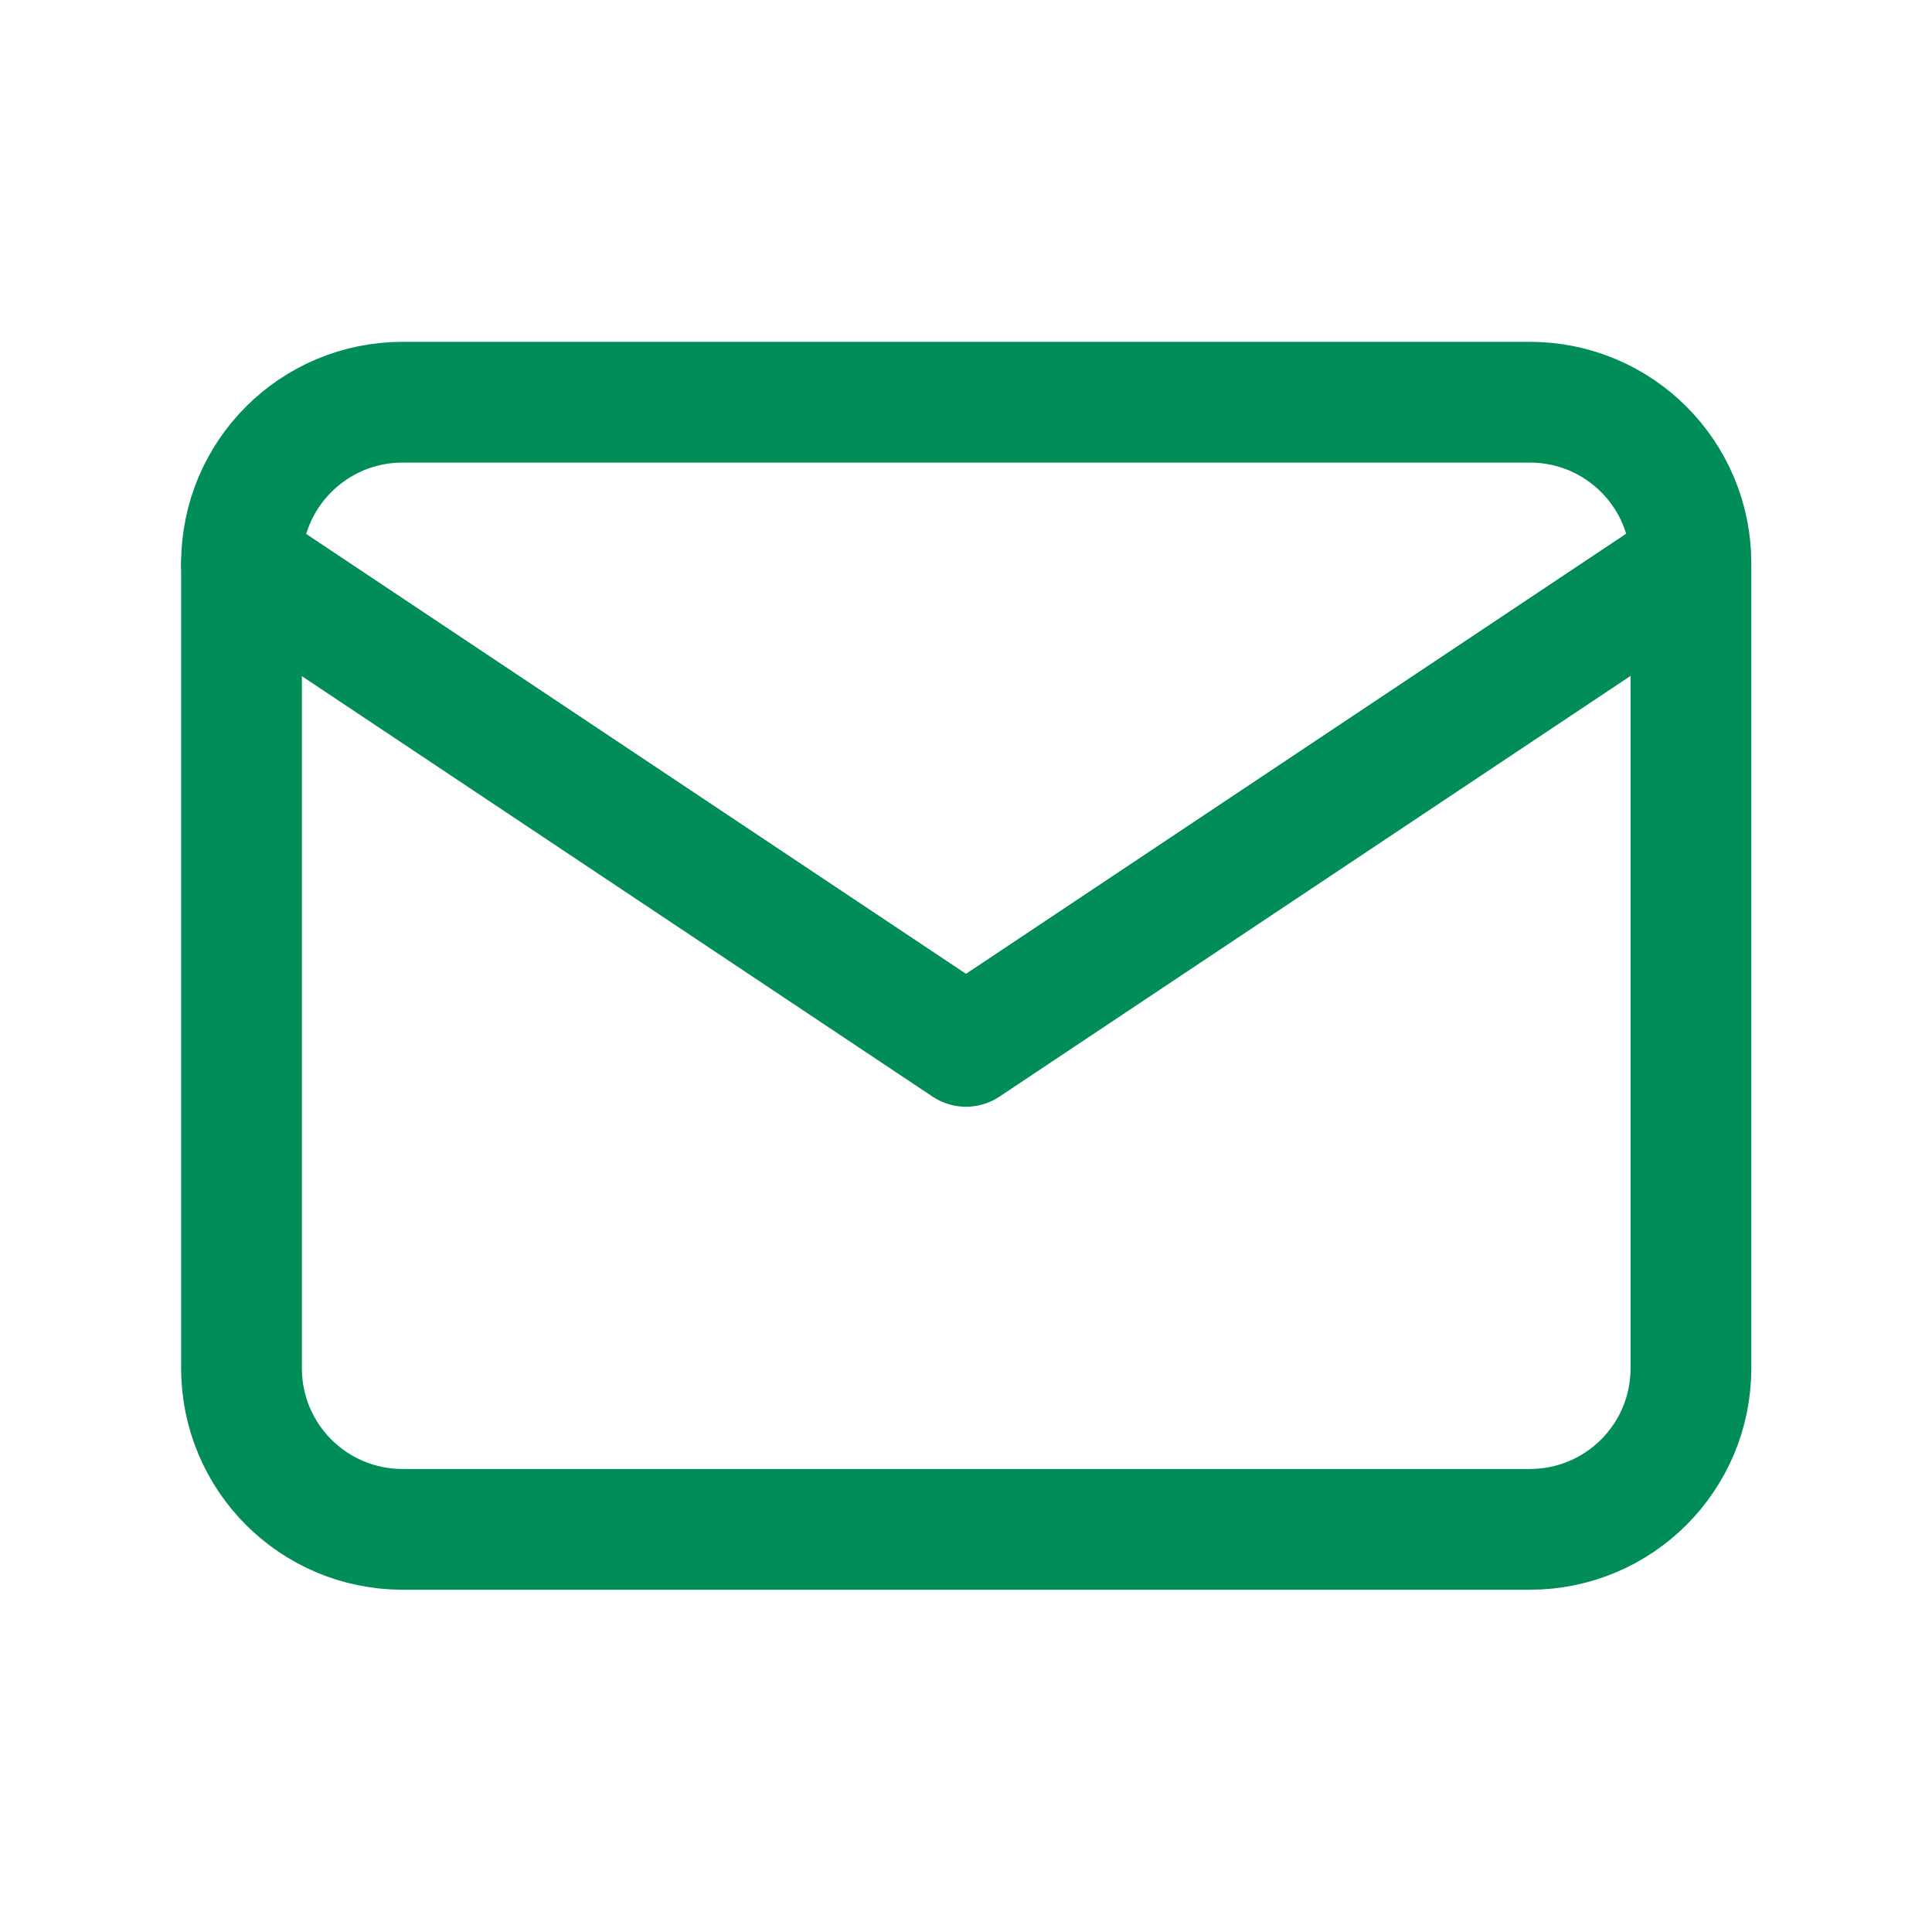
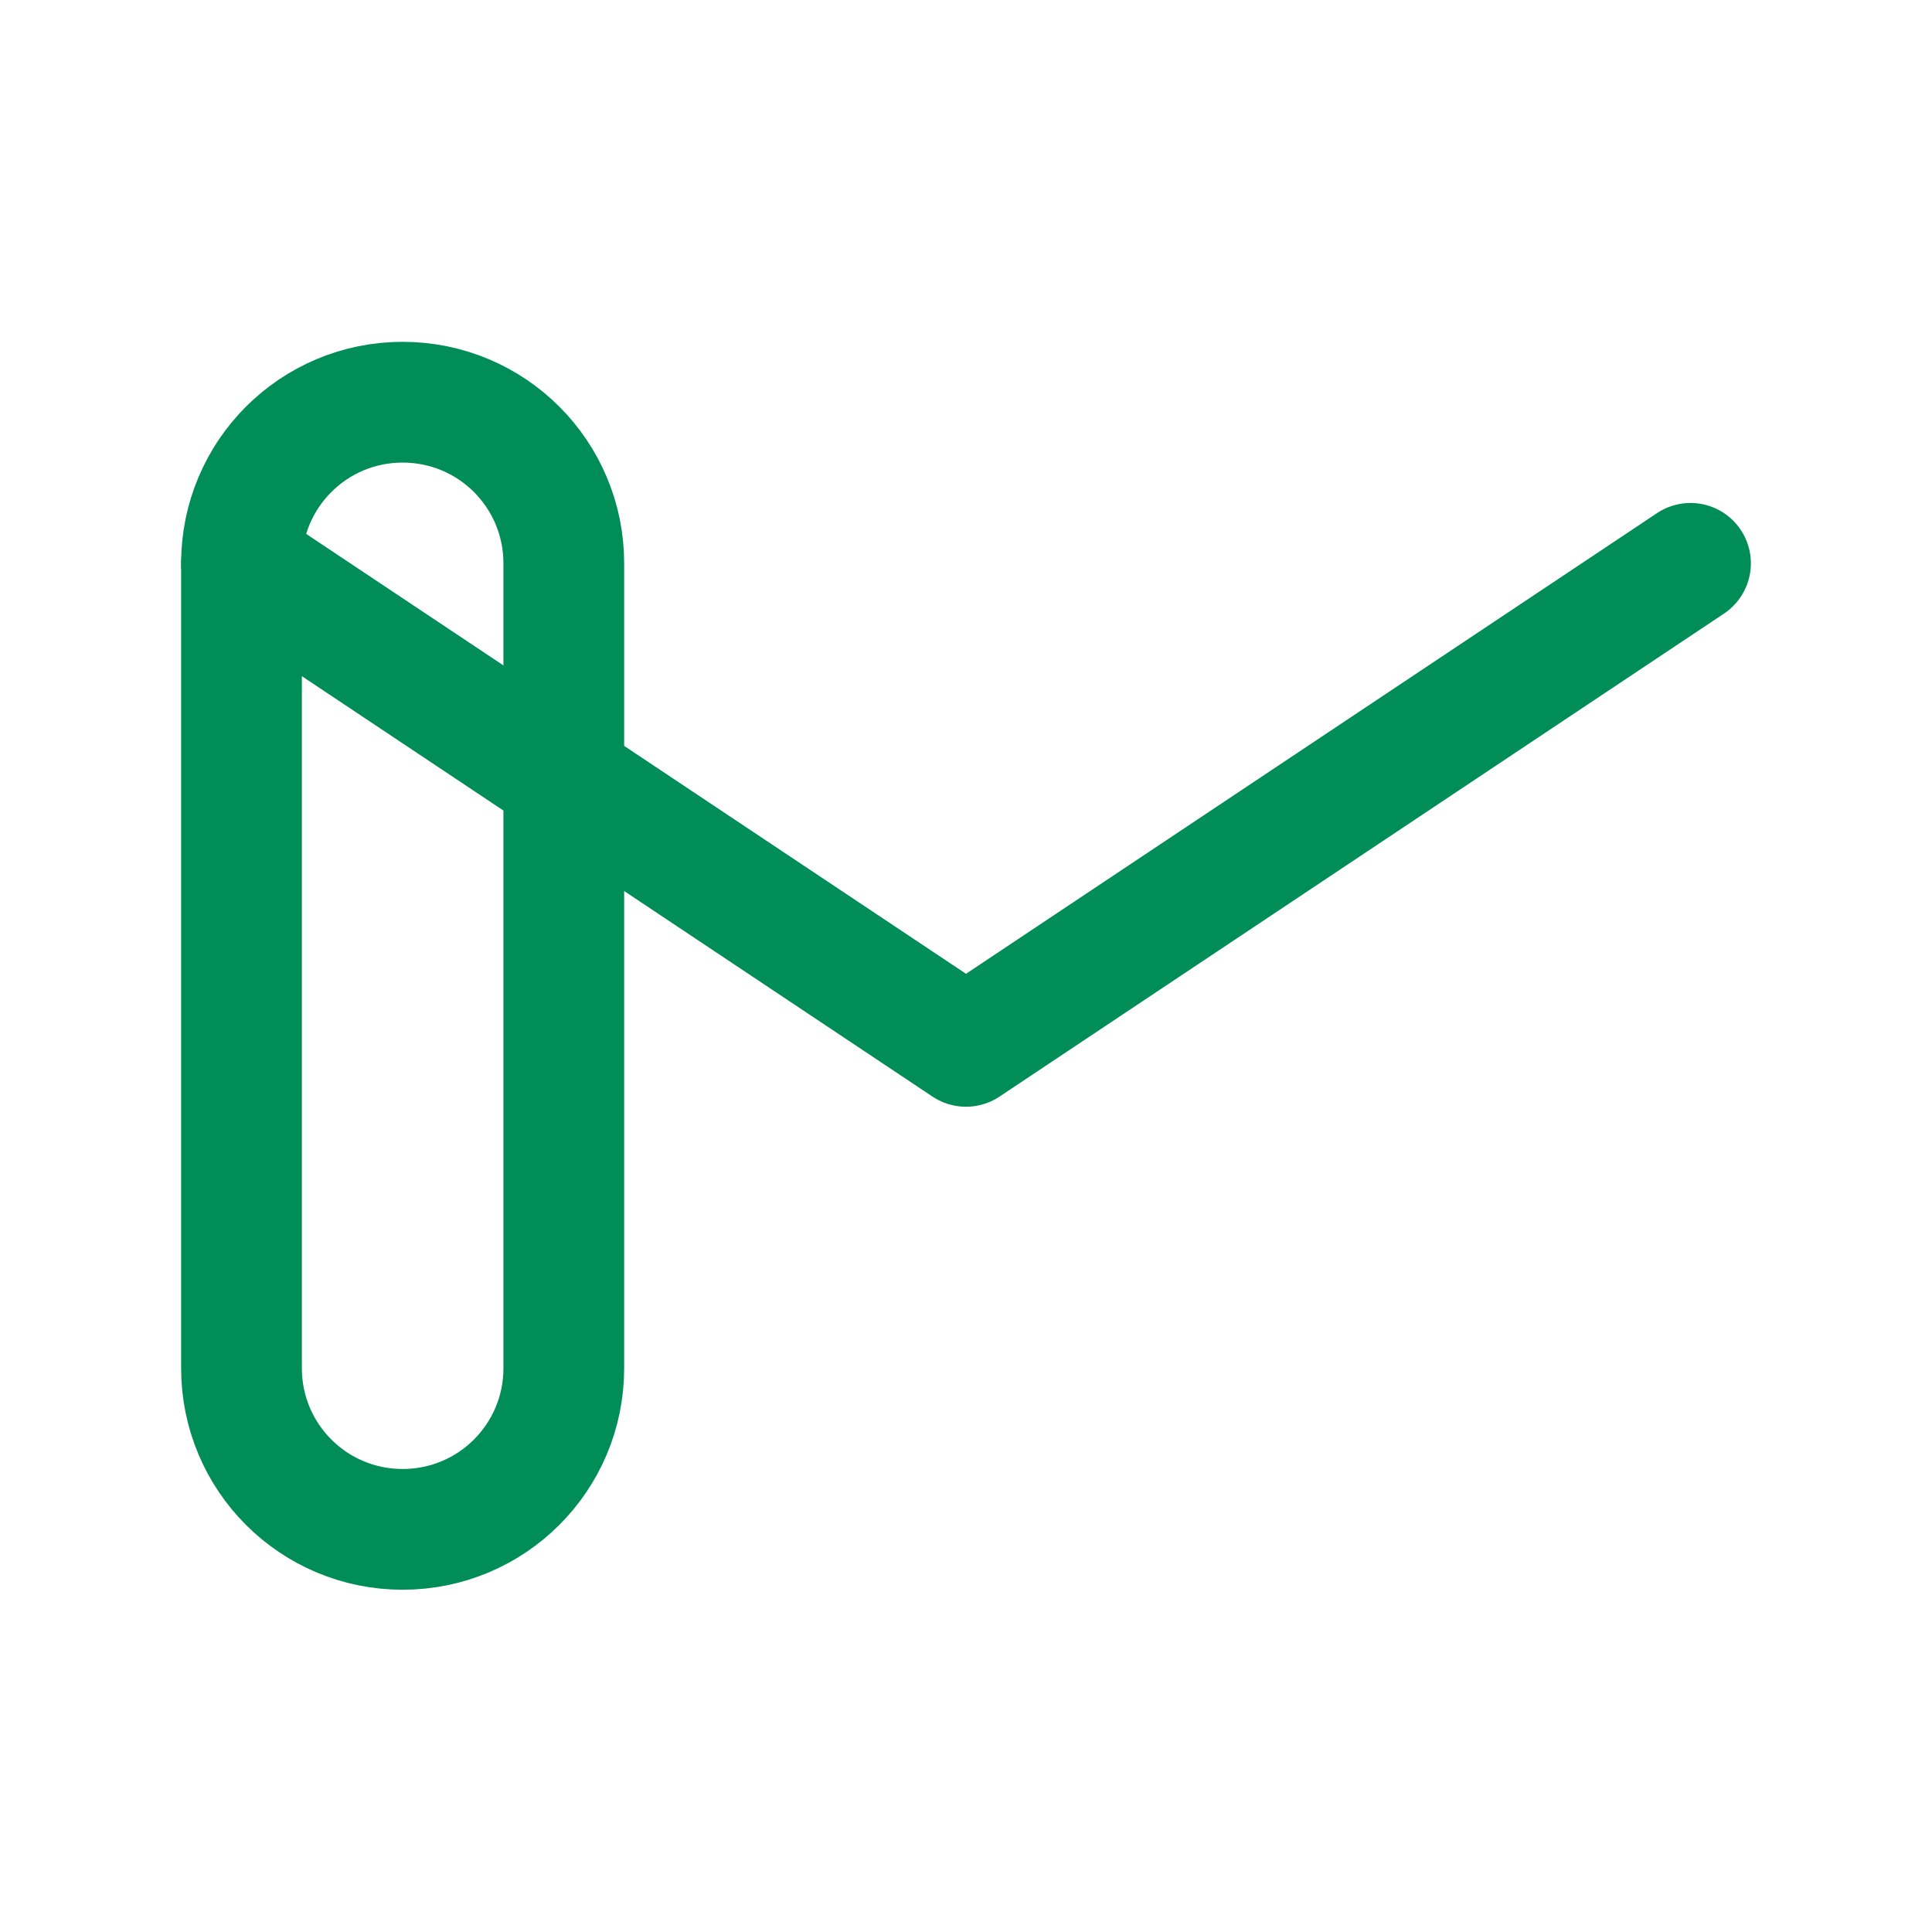
<svg xmlns="http://www.w3.org/2000/svg" id="Mail" version="1.1" viewBox="0 0 44 44">
  <defs>
    <style>
      .cls-1 {
        stroke-width: 0px;
      }

      .cls-1, .cls-2 {
        fill: none;
      }

      .cls-2 {
        stroke: #008d58;
        stroke-linecap: round;
        stroke-linejoin: round;
        stroke-width: 2.75px;
      }
    </style>
  </defs>
-   <path class="cls-1" d="M0,0h44v44H0V0Z" />
-   <path class="cls-2" d="M5.5,12.83c0-2.03,1.64-3.67,3.67-3.67h25.67c2.03,0,3.67,1.64,3.67,3.67v18.33c0,2.03-1.64,3.67-3.67,3.67H9.17c-2.03,0-3.67-1.64-3.67-3.67V12.83Z" />
+   <path class="cls-2" d="M5.5,12.83c0-2.03,1.64-3.67,3.67-3.67c2.03,0,3.67,1.64,3.67,3.67v18.33c0,2.03-1.64,3.67-3.67,3.67H9.17c-2.03,0-3.67-1.64-3.67-3.67V12.83Z" />
  <path class="cls-2" d="M5.5,12.83l16.5,11,16.5-11" />
</svg>